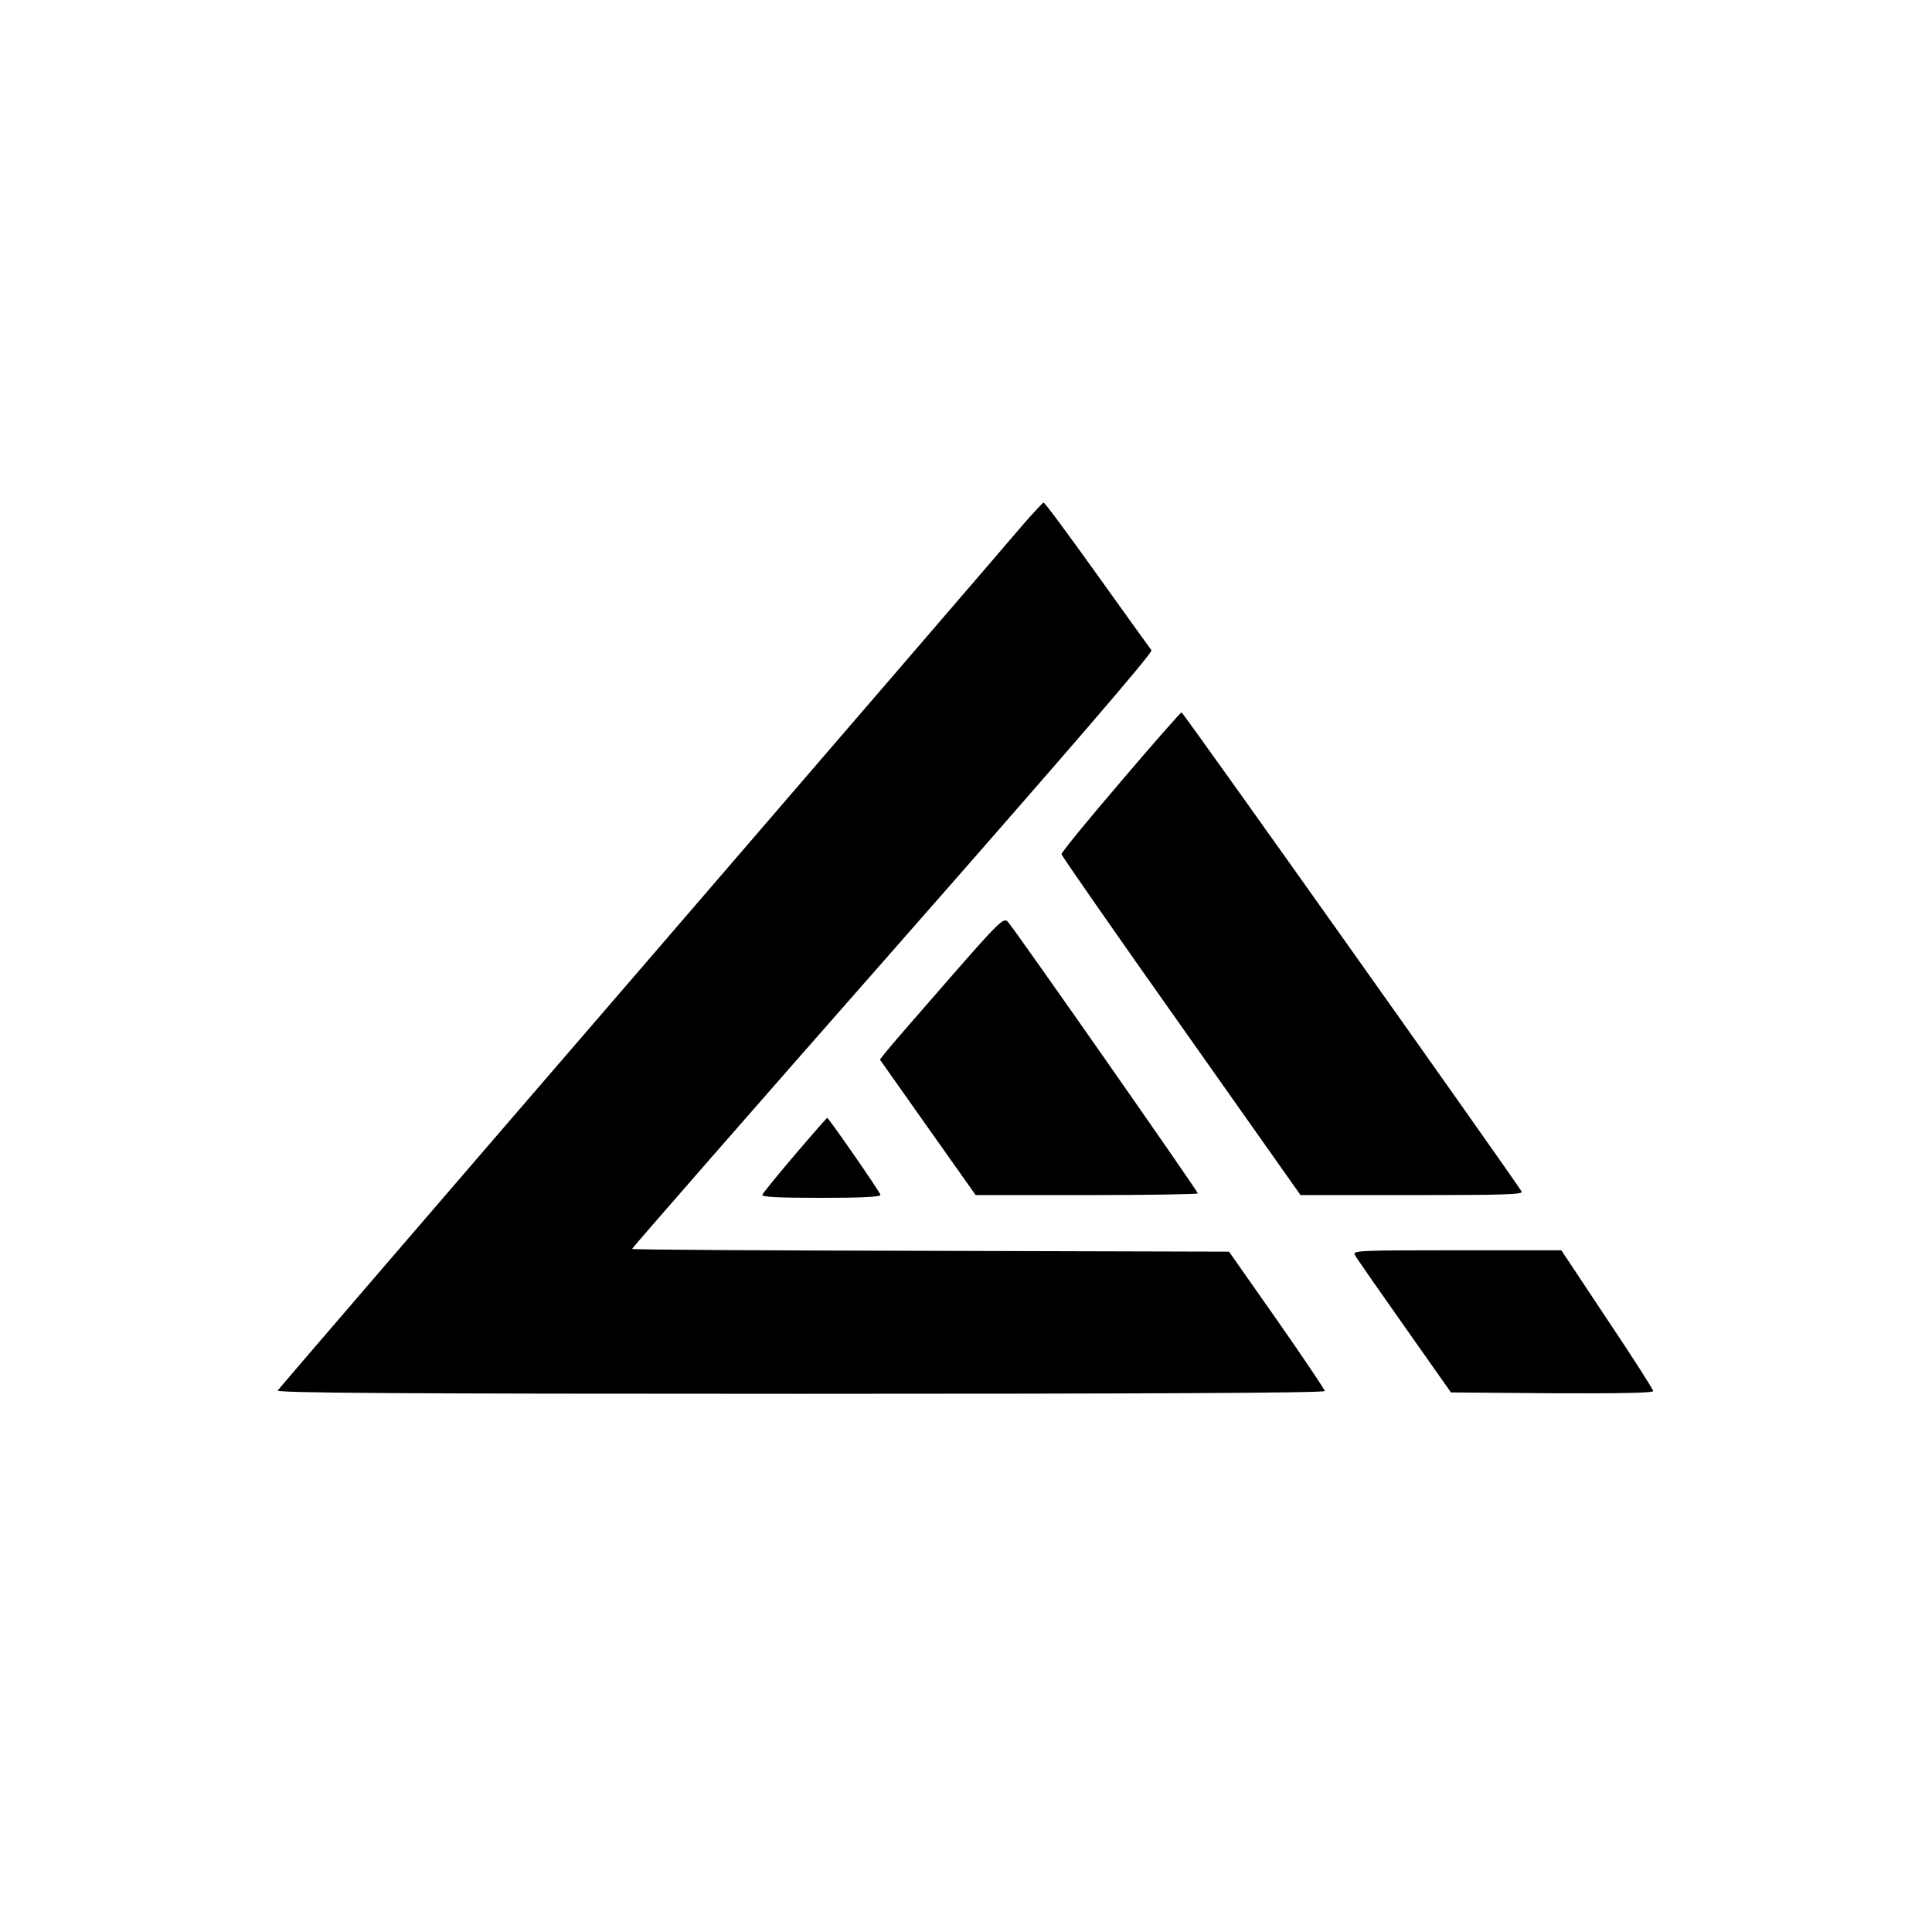
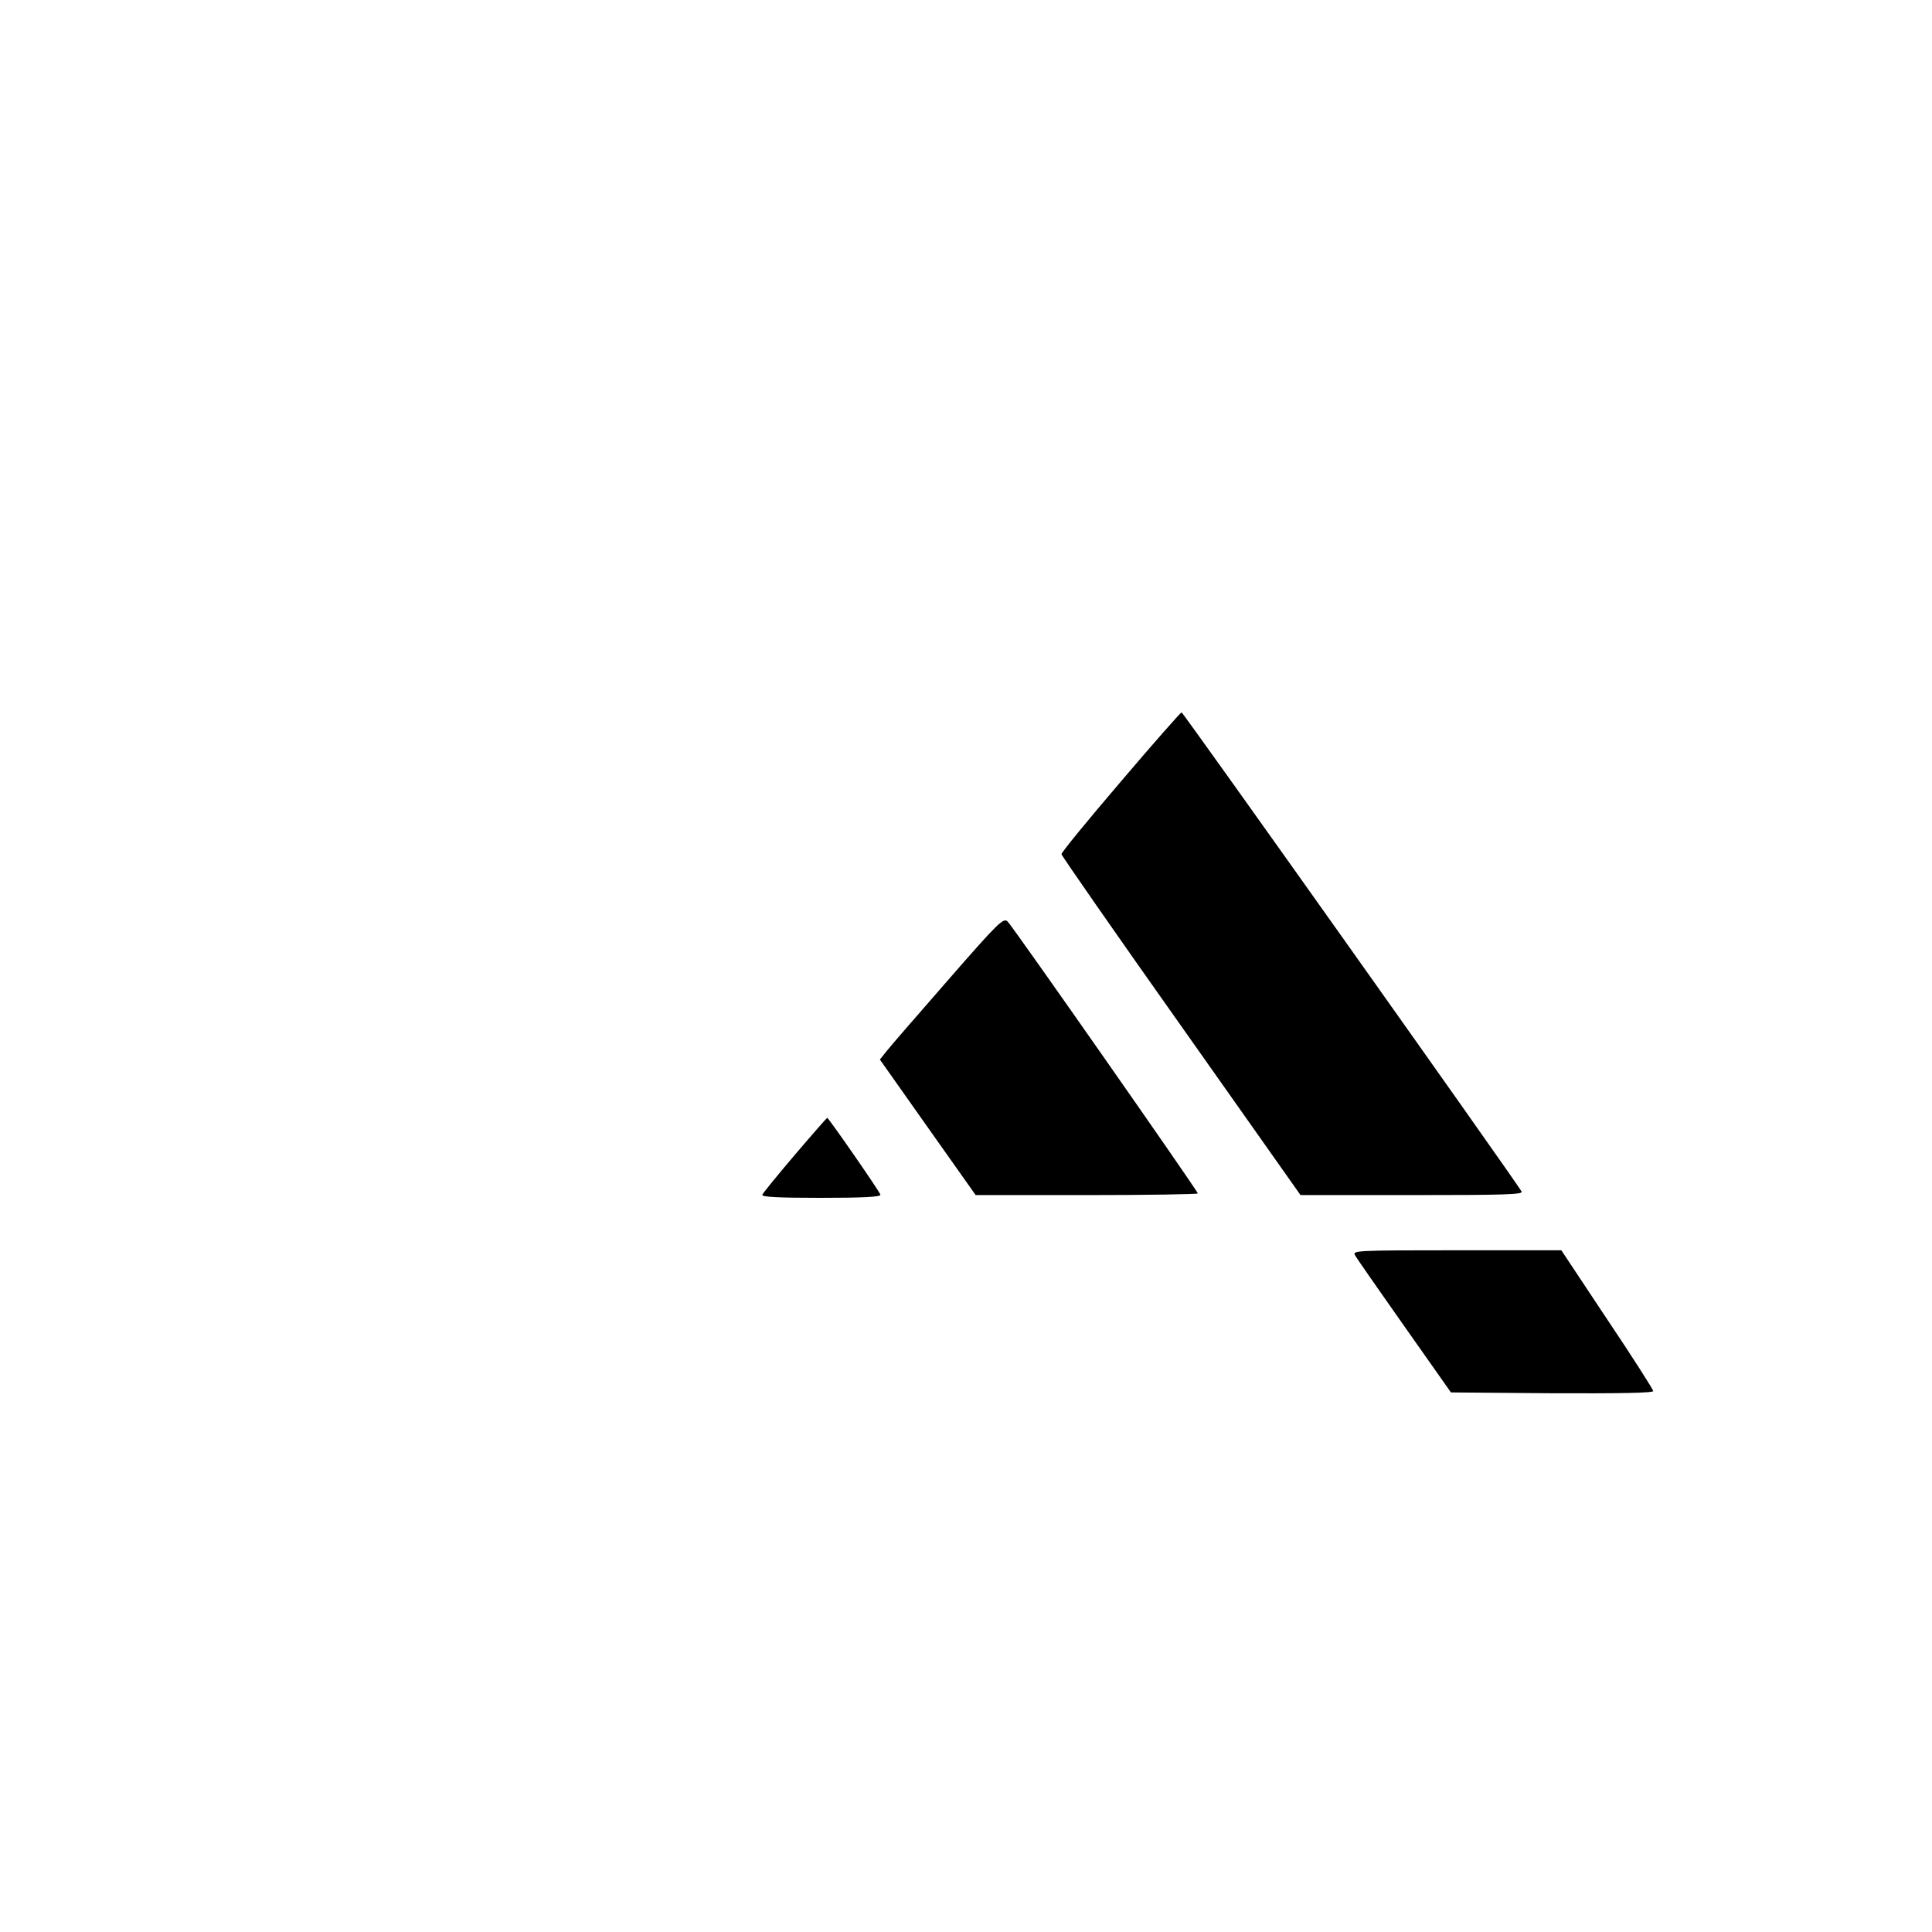
<svg xmlns="http://www.w3.org/2000/svg" version="1.0" width="933.333" height="933.333" viewBox="0 0 700 700">
-   <path d="M370.9 189.8c-3.6 4.3-65.7 76.4-138 160.3C160.5 434 101 503.2 100.6 503.8c-.5.9 43.6 1.2 189.3 1.2 123.1 0 190.1-.3 190.1-1 0-.5-7.8-12.1-17.3-25.7l-17.4-24.8-108.1-.3c-59.5-.1-108.2-.4-108.2-.7 0-.3 42.5-49 94.5-108.1 63.1-71.8 94.3-108 93.7-108.8-.5-.6-9.3-12.9-19.7-27.4-10.3-14.4-19-26.2-19.4-26.1-.3 0-3.5 3.5-7.2 7.7z" />
  <path d="M406 283.3c-11.8 13.8-21.5 25.6-21.4 26.2.1.6 19.6 28.7 43.4 62.3l43.2 61.2h40.4c33.6 0 40.4-.2 39.7-1.3-2.8-4.7-122.7-173.7-123.2-173.6-.3 0-10.3 11.3-22.1 25.2zM343.5 355.1c-11 12.6-21.1 24.2-22.4 25.9l-2.3 2.9 17.3 24.5 17.4 24.6h40.3c22.1 0 40.2-.3 40.2-.6 0-.8-66.9-96.5-68.9-98.5-1.5-1.5-3.2.1-21.6 21.2zM288 418.4c-6.3 7.4-11.6 13.9-11.8 14.5-.3.8 5.9 1.1 21.2 1.1 14.6 0 21.6-.3 21.6-1.1S300.2 405 299.7 405c-.1 0-5.4 6-11.7 13.4zM490.9 454.7c.5 1 8.6 12.6 17.9 25.8l16.9 24 36.7.3c24.3.1 36.6-.1 36.6-.8 0-.5-7.5-12.3-16.7-26l-16.6-25h-37.9c-35.8 0-37.8.1-36.9 1.7z" />
</svg>